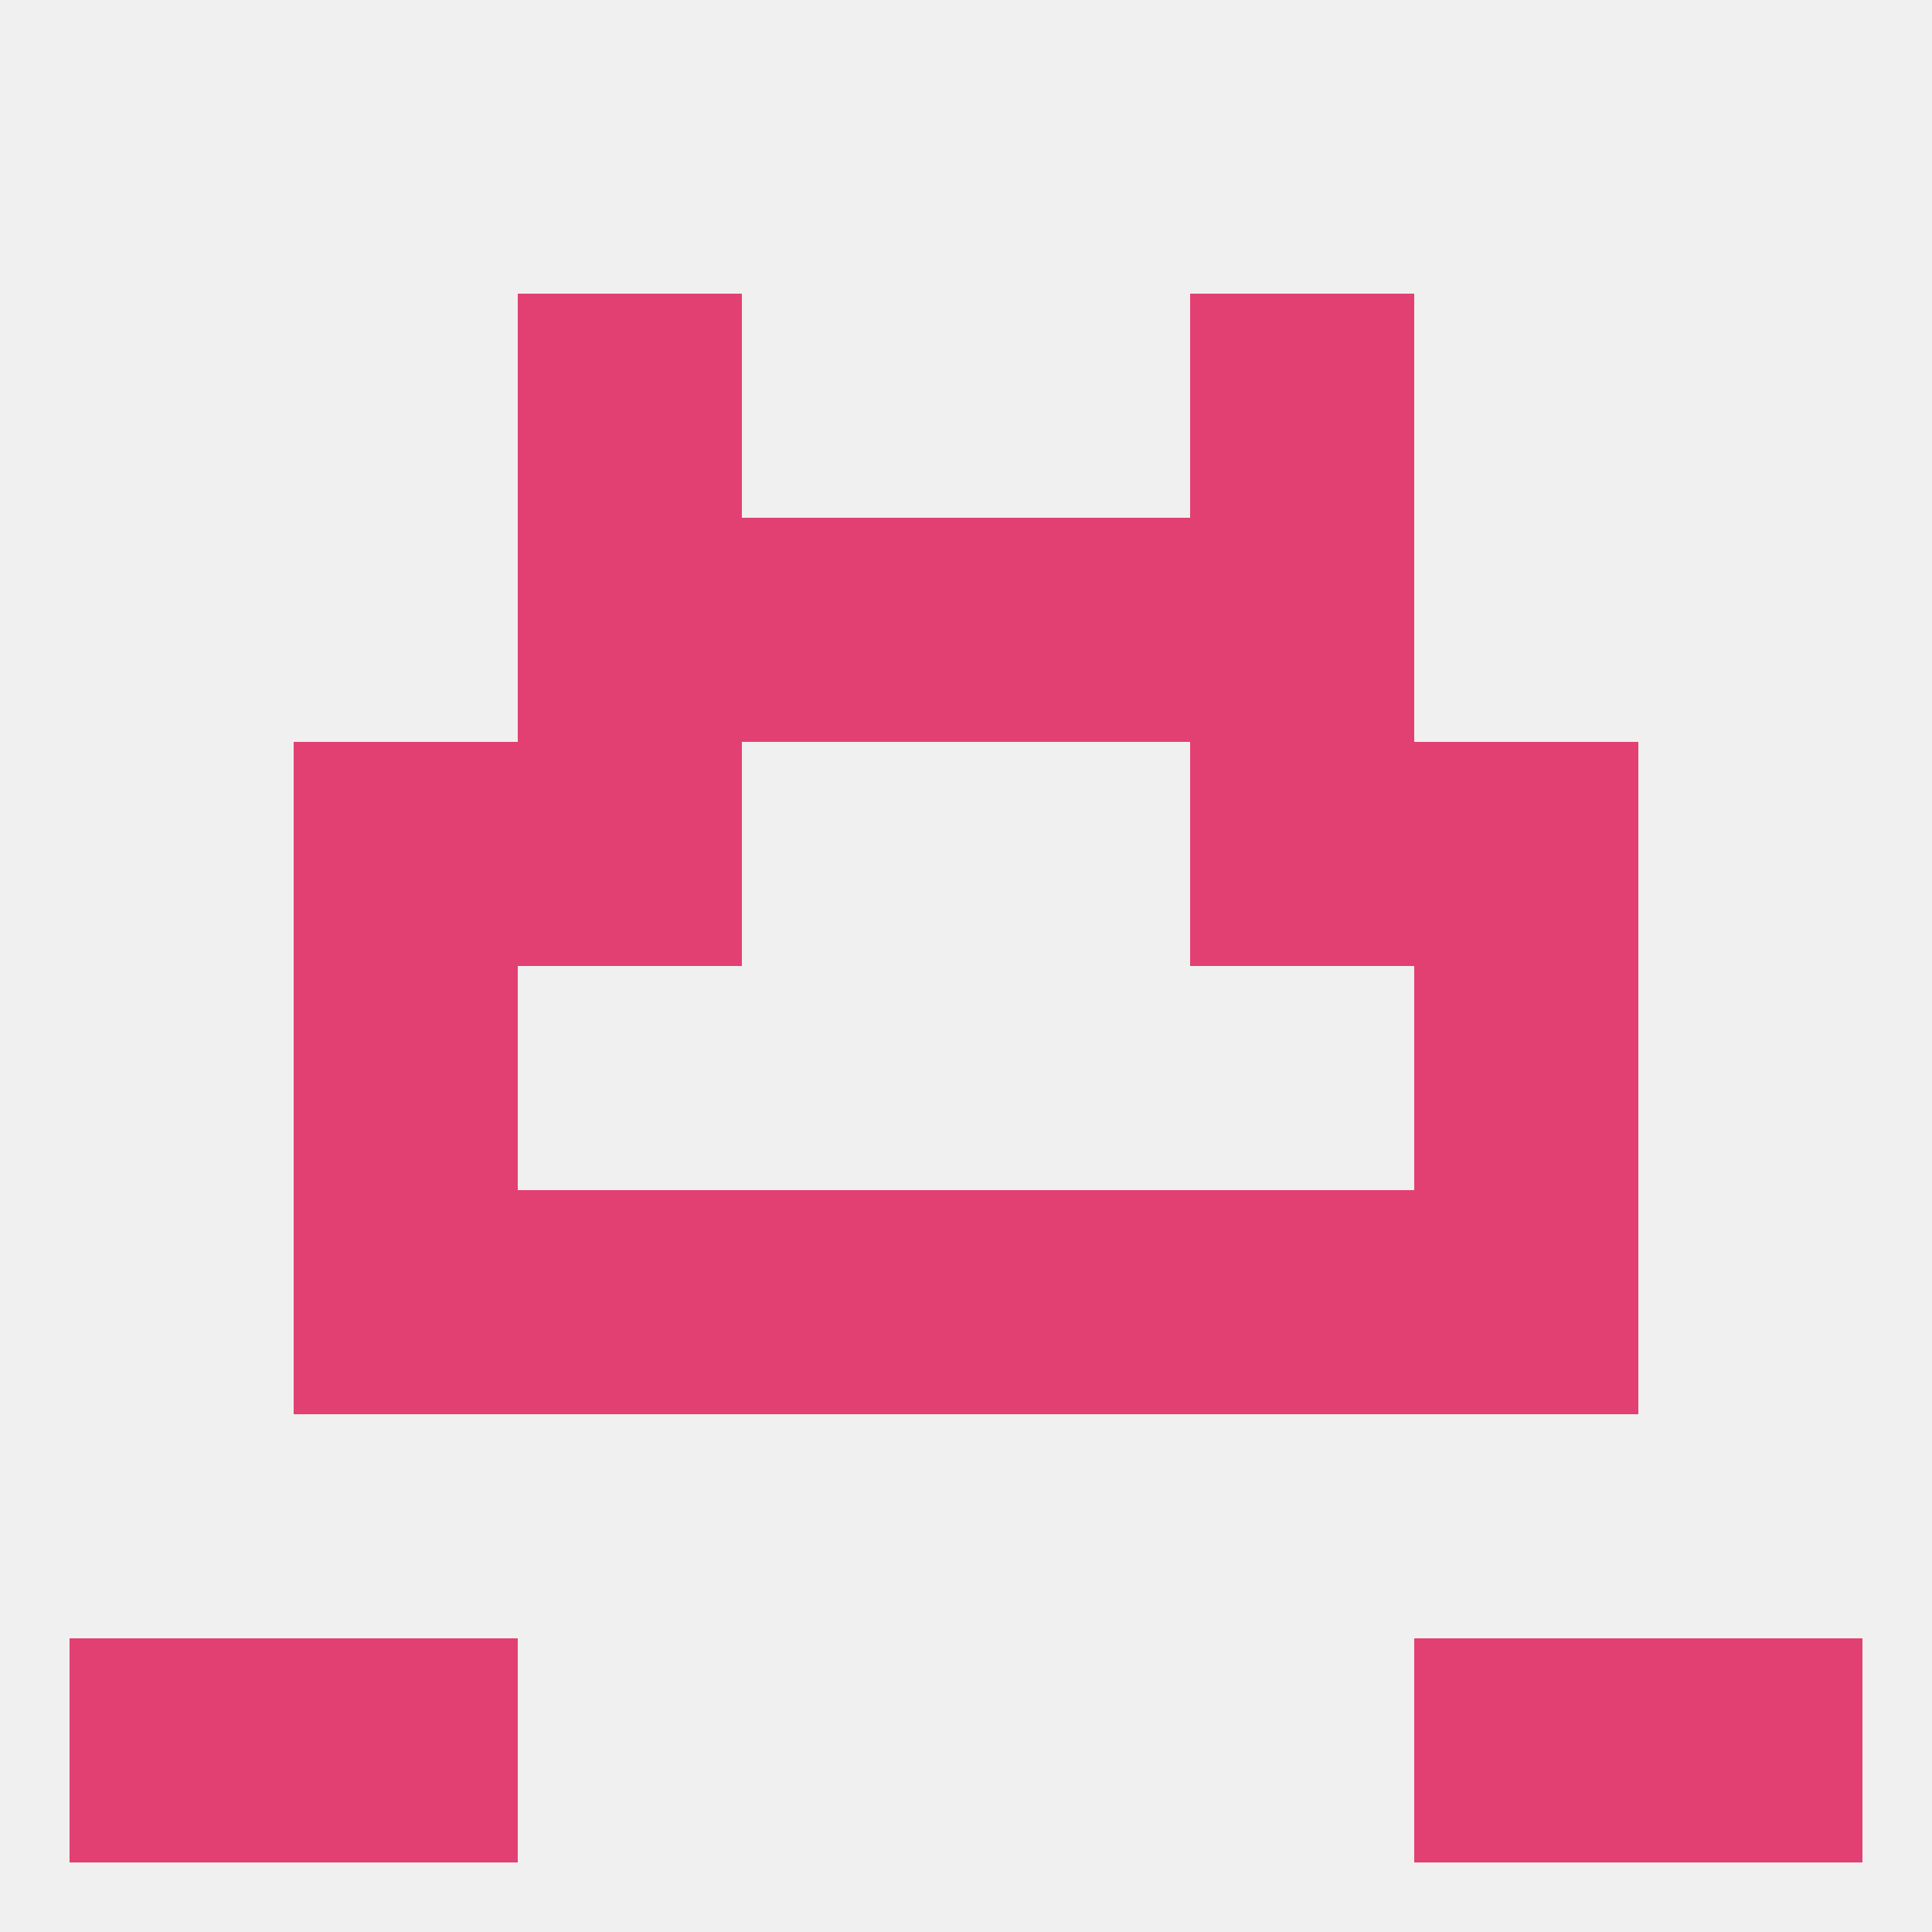
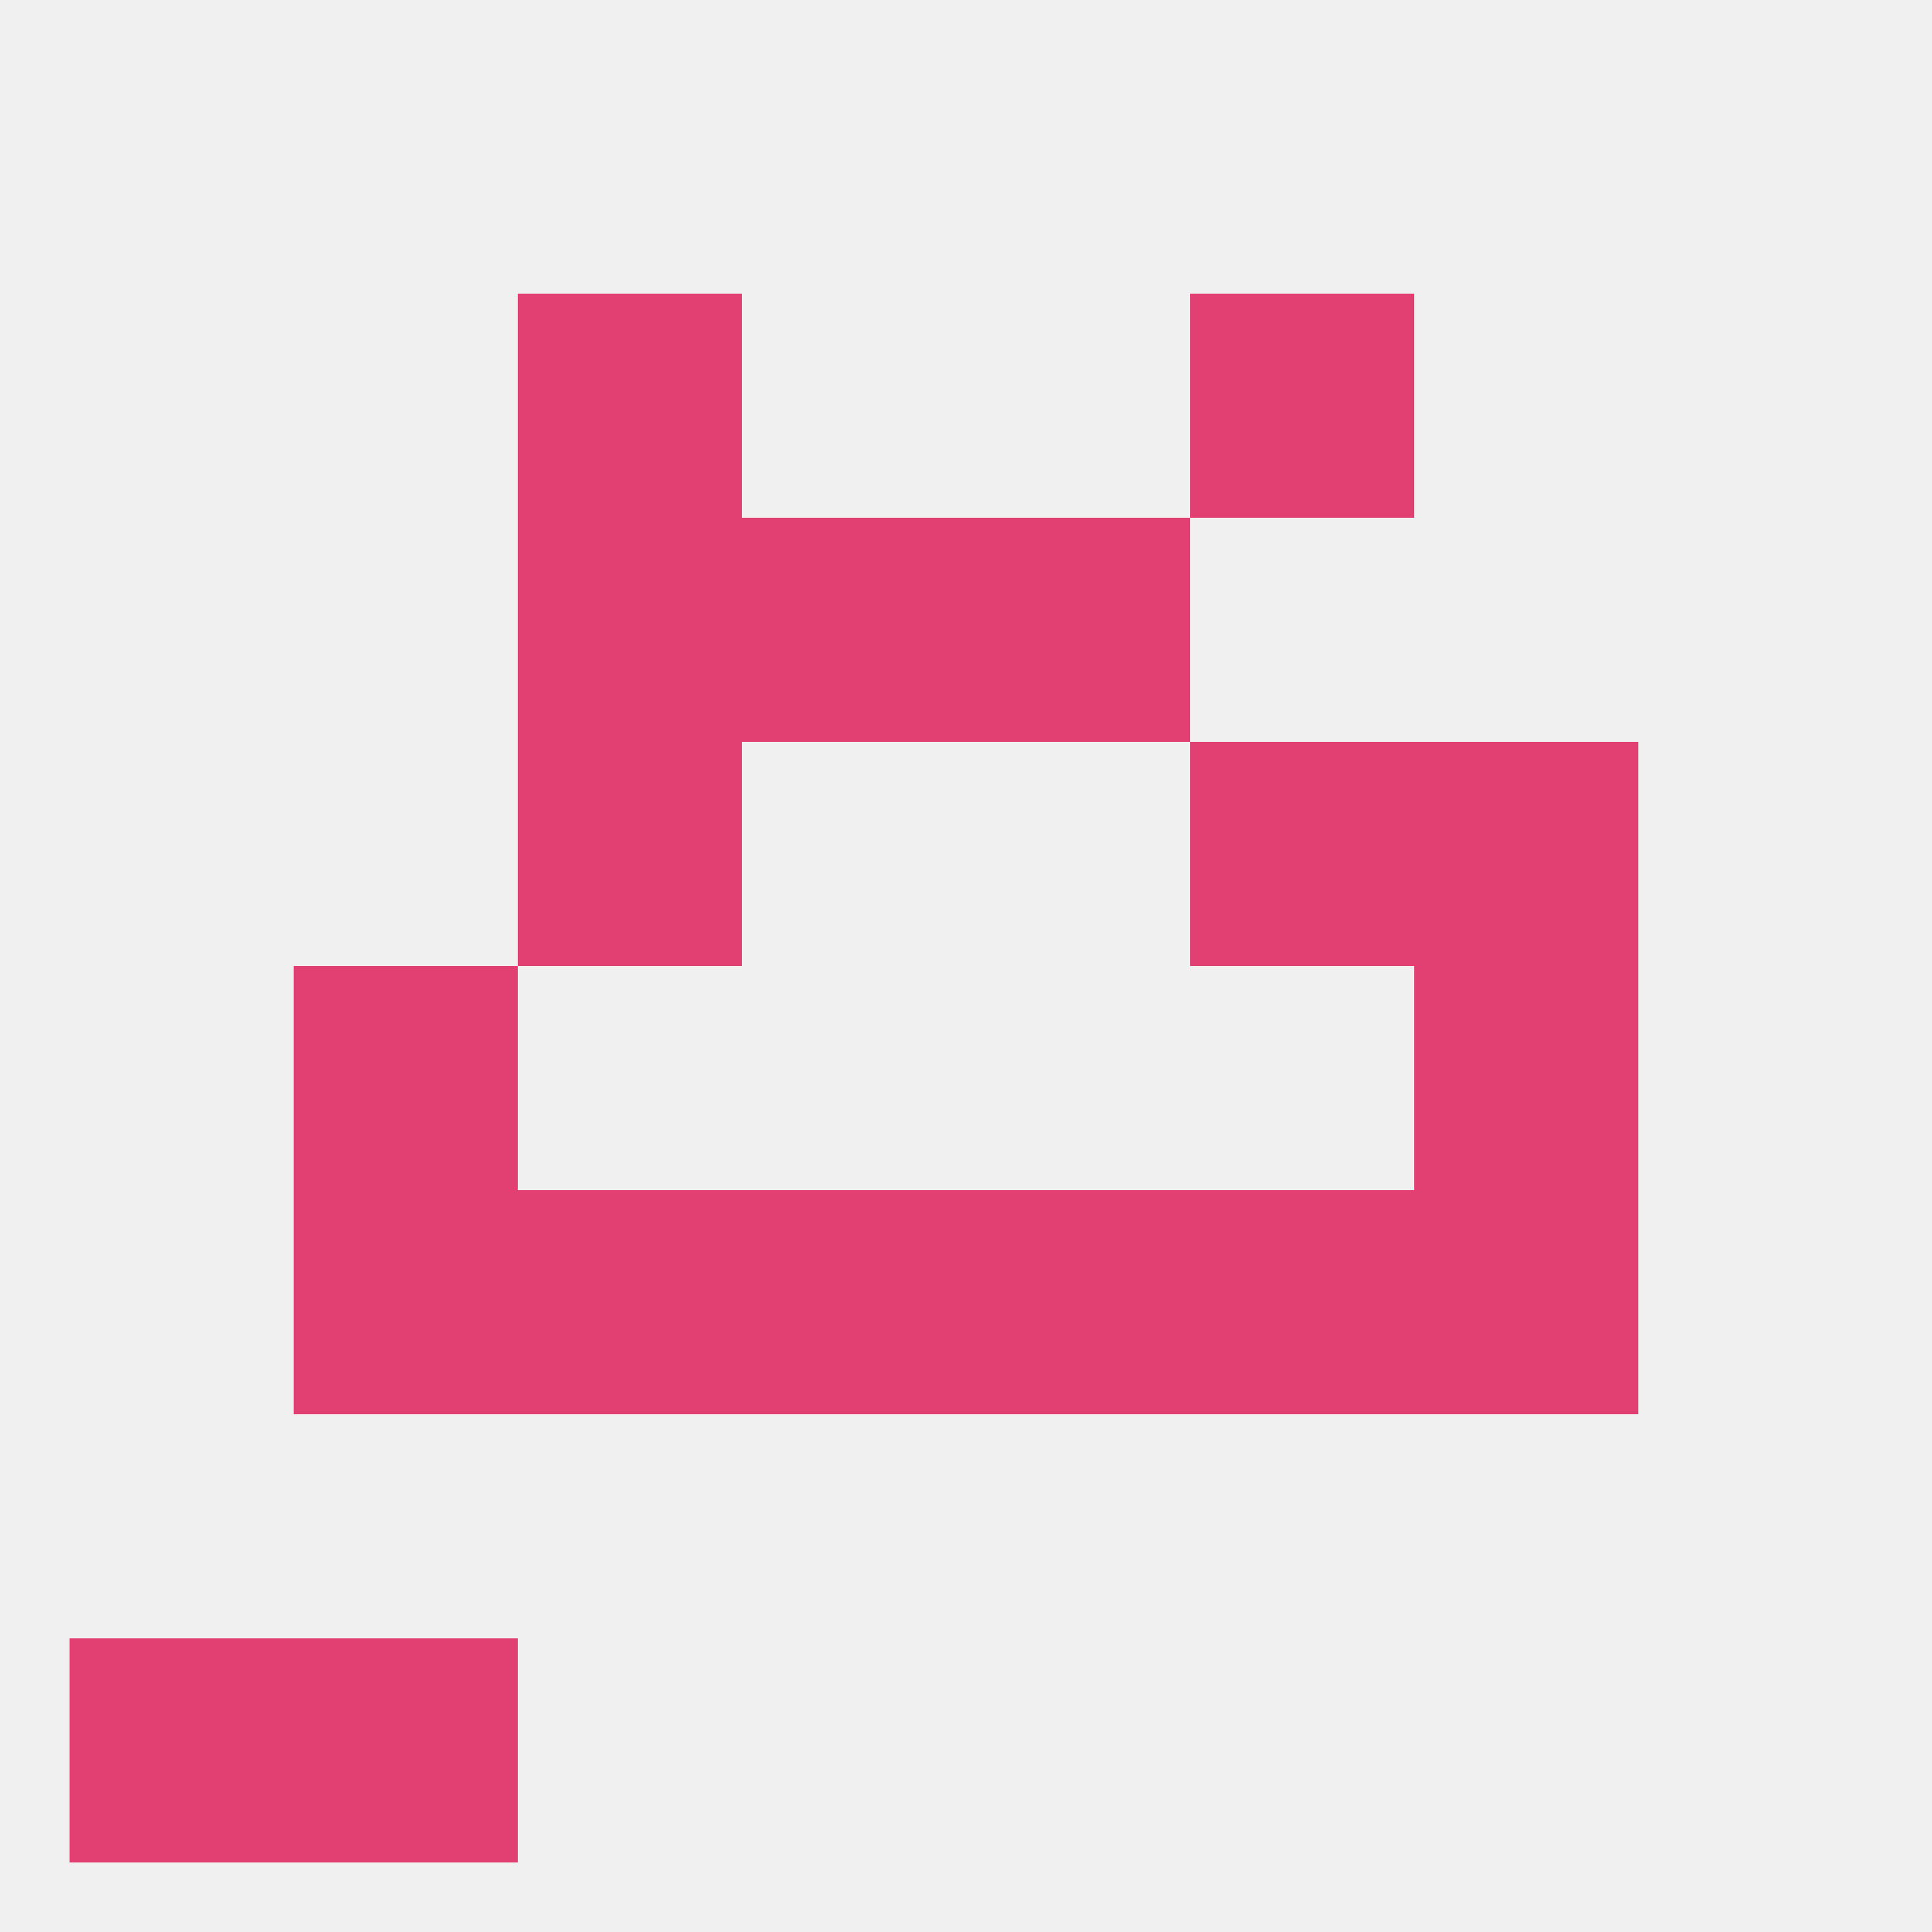
<svg xmlns="http://www.w3.org/2000/svg" version="1.1" baseprofile="full" width="250" height="250" viewBox="0 0 250 250">
  <rect width="100%" height="100%" fill="rgba(240,240,240,255)" />
  <rect x="67" y="38" width="29" height="29" fill="rgba(226,64,115,255)" />
  <rect x="154" y="38" width="29" height="29" fill="rgba(226,64,115,255)" />
  <rect x="9" y="212" width="29" height="29" fill="rgba(226,64,115,255)" />
-   <rect x="212" y="212" width="29" height="29" fill="rgba(226,64,115,255)" />
  <rect x="38" y="212" width="29" height="29" fill="rgba(226,64,115,255)" />
-   <rect x="183" y="212" width="29" height="29" fill="rgba(226,64,115,255)" />
  <rect x="96" y="154" width="29" height="29" fill="rgba(226,64,115,255)" />
  <rect x="125" y="154" width="29" height="29" fill="rgba(226,64,115,255)" />
  <rect x="67" y="154" width="29" height="29" fill="rgba(226,64,115,255)" />
  <rect x="154" y="154" width="29" height="29" fill="rgba(226,64,115,255)" />
  <rect x="38" y="154" width="29" height="29" fill="rgba(226,64,115,255)" />
  <rect x="183" y="154" width="29" height="29" fill="rgba(226,64,115,255)" />
  <rect x="38" y="125" width="29" height="29" fill="rgba(226,64,115,255)" />
  <rect x="183" y="125" width="29" height="29" fill="rgba(226,64,115,255)" />
-   <rect x="38" y="96" width="29" height="29" fill="rgba(226,64,115,255)" />
  <rect x="183" y="96" width="29" height="29" fill="rgba(226,64,115,255)" />
  <rect x="67" y="96" width="29" height="29" fill="rgba(226,64,115,255)" />
  <rect x="154" y="96" width="29" height="29" fill="rgba(226,64,115,255)" />
  <rect x="125" y="67" width="29" height="29" fill="rgba(226,64,115,255)" />
  <rect x="67" y="67" width="29" height="29" fill="rgba(226,64,115,255)" />
-   <rect x="154" y="67" width="29" height="29" fill="rgba(226,64,115,255)" />
  <rect x="96" y="67" width="29" height="29" fill="rgba(226,64,115,255)" />
</svg>